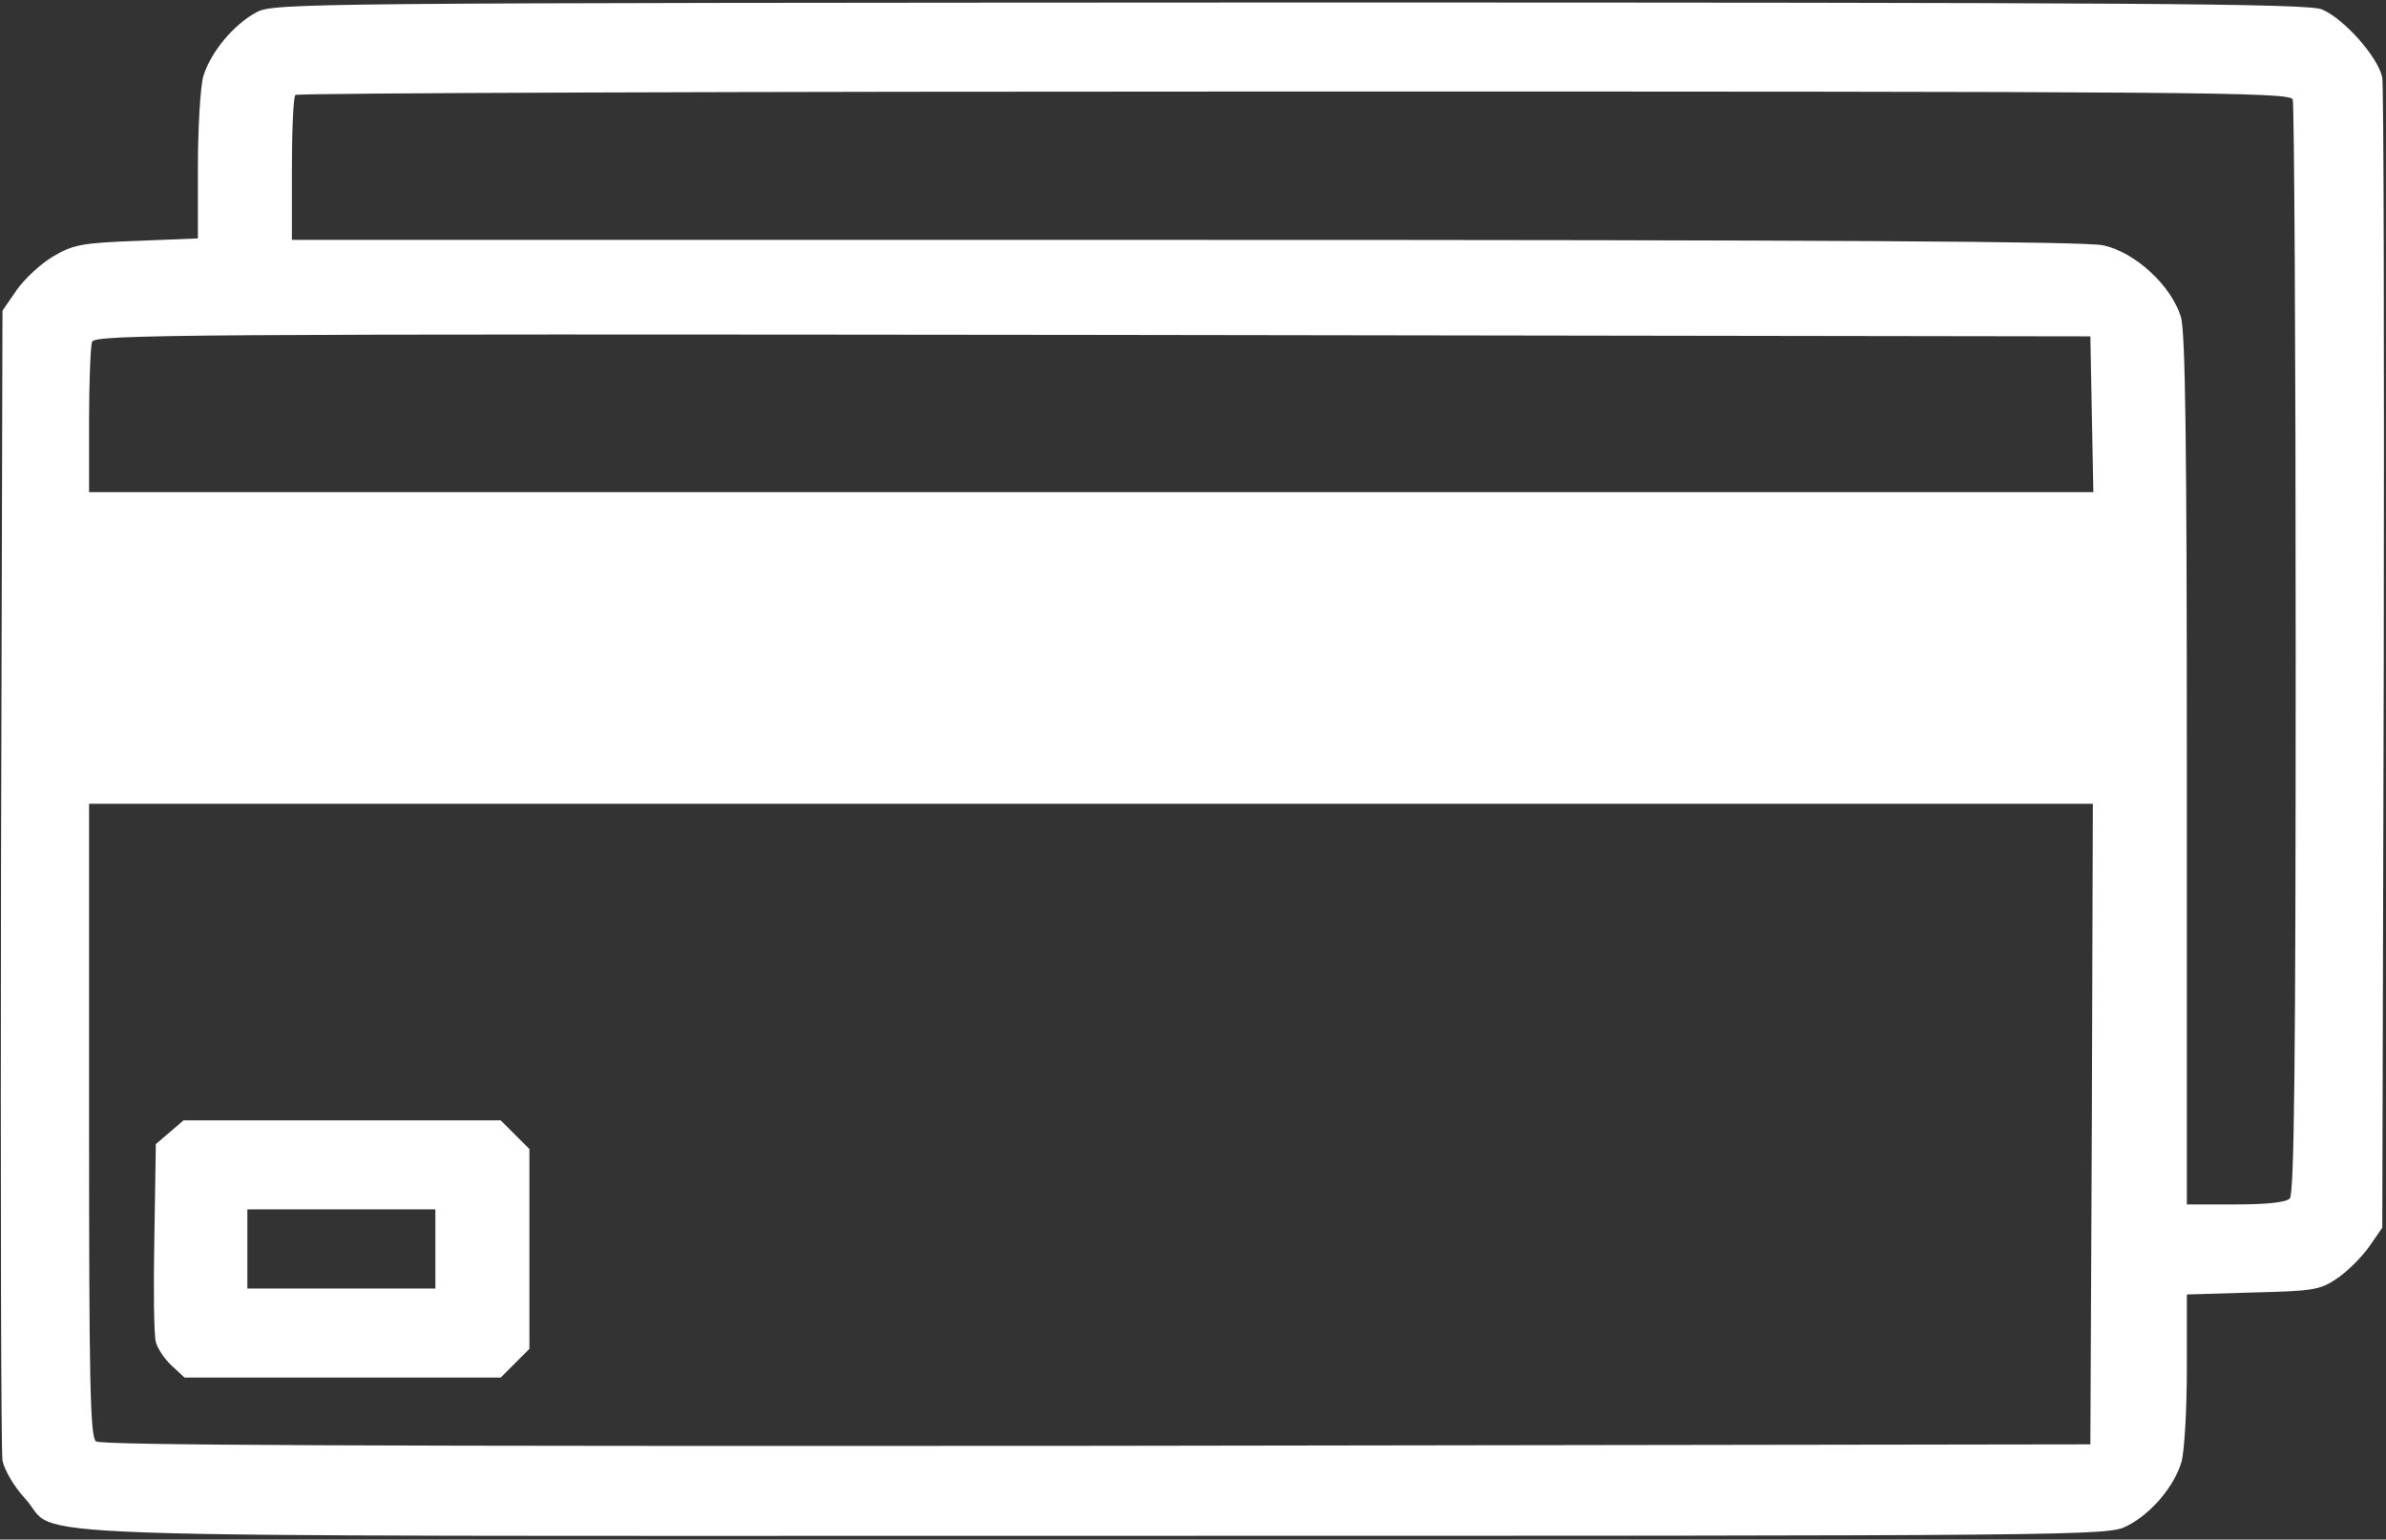
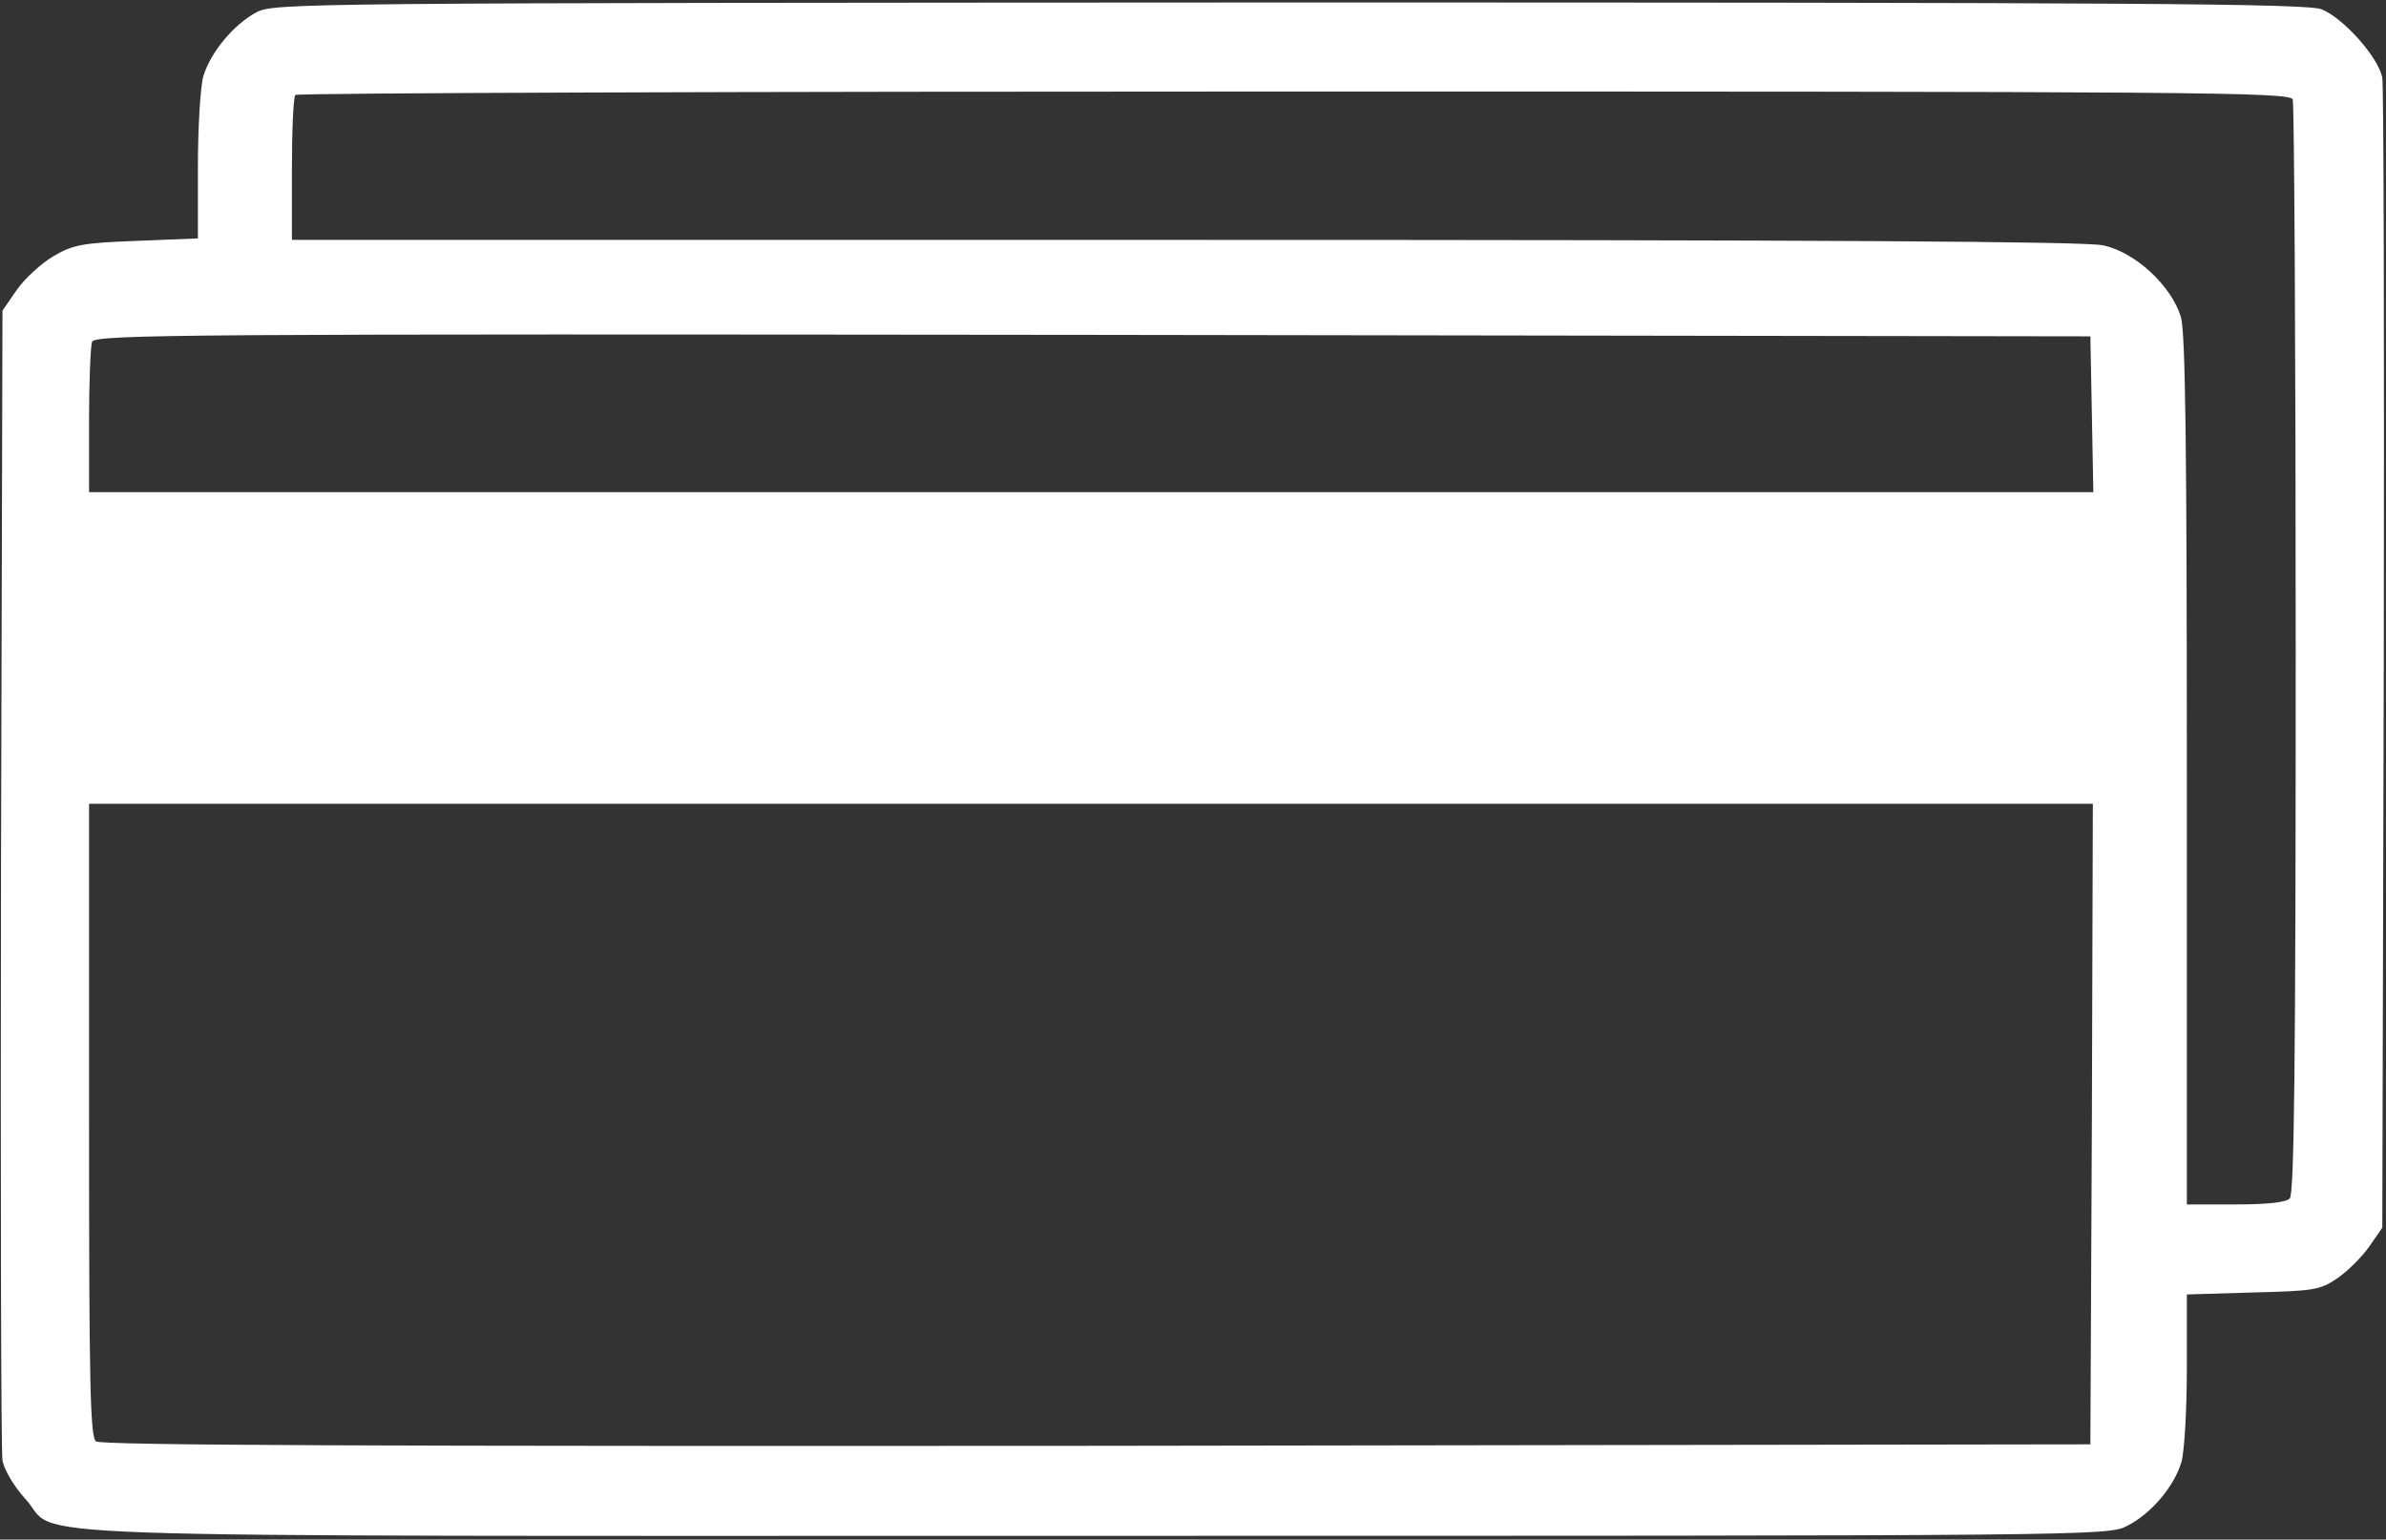
<svg xmlns="http://www.w3.org/2000/svg" width="643" height="415" viewBox="0 0 643 415" fill="none">
  <rect x="0" y="0" width="643" height="415" fill="#333333" stroke="none" />
  <path d="M69.067 3.333C62.934 6.667 56.8 14 54.8 20.534C54 23.334 53.334 34.4 53.334 44.934V64.267L36.8 64.933C22.134 65.467 19.6 66 14.4 69.067C11.2 70.933 6.667 75.067 4.533 78.133L0.667 83.734L0.267 236.533C0.133 320.533 0.267 391.334 0.667 393.734C1.2 396.267 3.733 400.667 6.8 404C16.933 414.934 -11.733 414 294.533 414C564.133 414 568.133 414 573.2 411.334C579.6 408.134 585.867 400.8 587.867 394.134C588.667 391.334 589.333 380.134 589.333 368.934V348.934L607.067 348.4C623.467 348 625.2 347.734 629.733 344.667C632.533 342.8 636.4 338.934 638.4 336.134L642 330.933L642.4 178.133C642.533 94.133 642.4 23.334 642 20.933C640.933 15.467 631.733 5.067 625.733 2.533C622.133 0.933 574.8 0.667 347.733 0.667C79.867 0.8 73.867 0.8 69.067 3.333ZM617.867 26.8C618.267 28 618.667 94.667 618.667 175.2C618.667 287.2 618.267 321.867 617.067 323.067C616 324.133 610.8 324.667 602.4 324.667H589.333V207.867C589.333 119.6 588.933 89.6 587.733 85.467C585.2 77.067 575.467 68 566.8 66.133C561.867 65.067 491.6 64.667 319.333 64.667H78.667V45.6C78.667 35.067 79.067 26 79.6 25.6C80 25.067 201.2 24.667 348.8 24.667C592.133 24.667 617.067 24.8 617.867 26.8ZM563.733 111.6L564.133 132.667H294H24V113.467C24 102.933 24.4 93.334 24.8 92.133C25.6 90.133 50.133 90 294.533 90.267L563.333 90.667L563.733 111.6ZM563.733 302.933L563.333 389.334L295.467 389.734C98.534 389.867 27.2 389.6 25.867 388.534C24.267 387.334 24 371.867 24 301.867V216.667H294H564L563.733 302.933Z" fill="white" />
-   <path d="M45.733 305.2L42 308.4L41.6 333.467C41.334 347.2 41.467 359.867 42 361.733C42.4 363.467 44.4 366.4 46.267 368.133L49.733 371.333H92.267H134.933L138.8 367.467L142.667 363.6V336.667V309.733L138.8 305.867L134.933 302H92.133H49.467L45.733 305.2ZM117.333 336.667V347.333H92H66.667V336.667V326H92H117.333V336.667Z" fill="white" />
</svg>